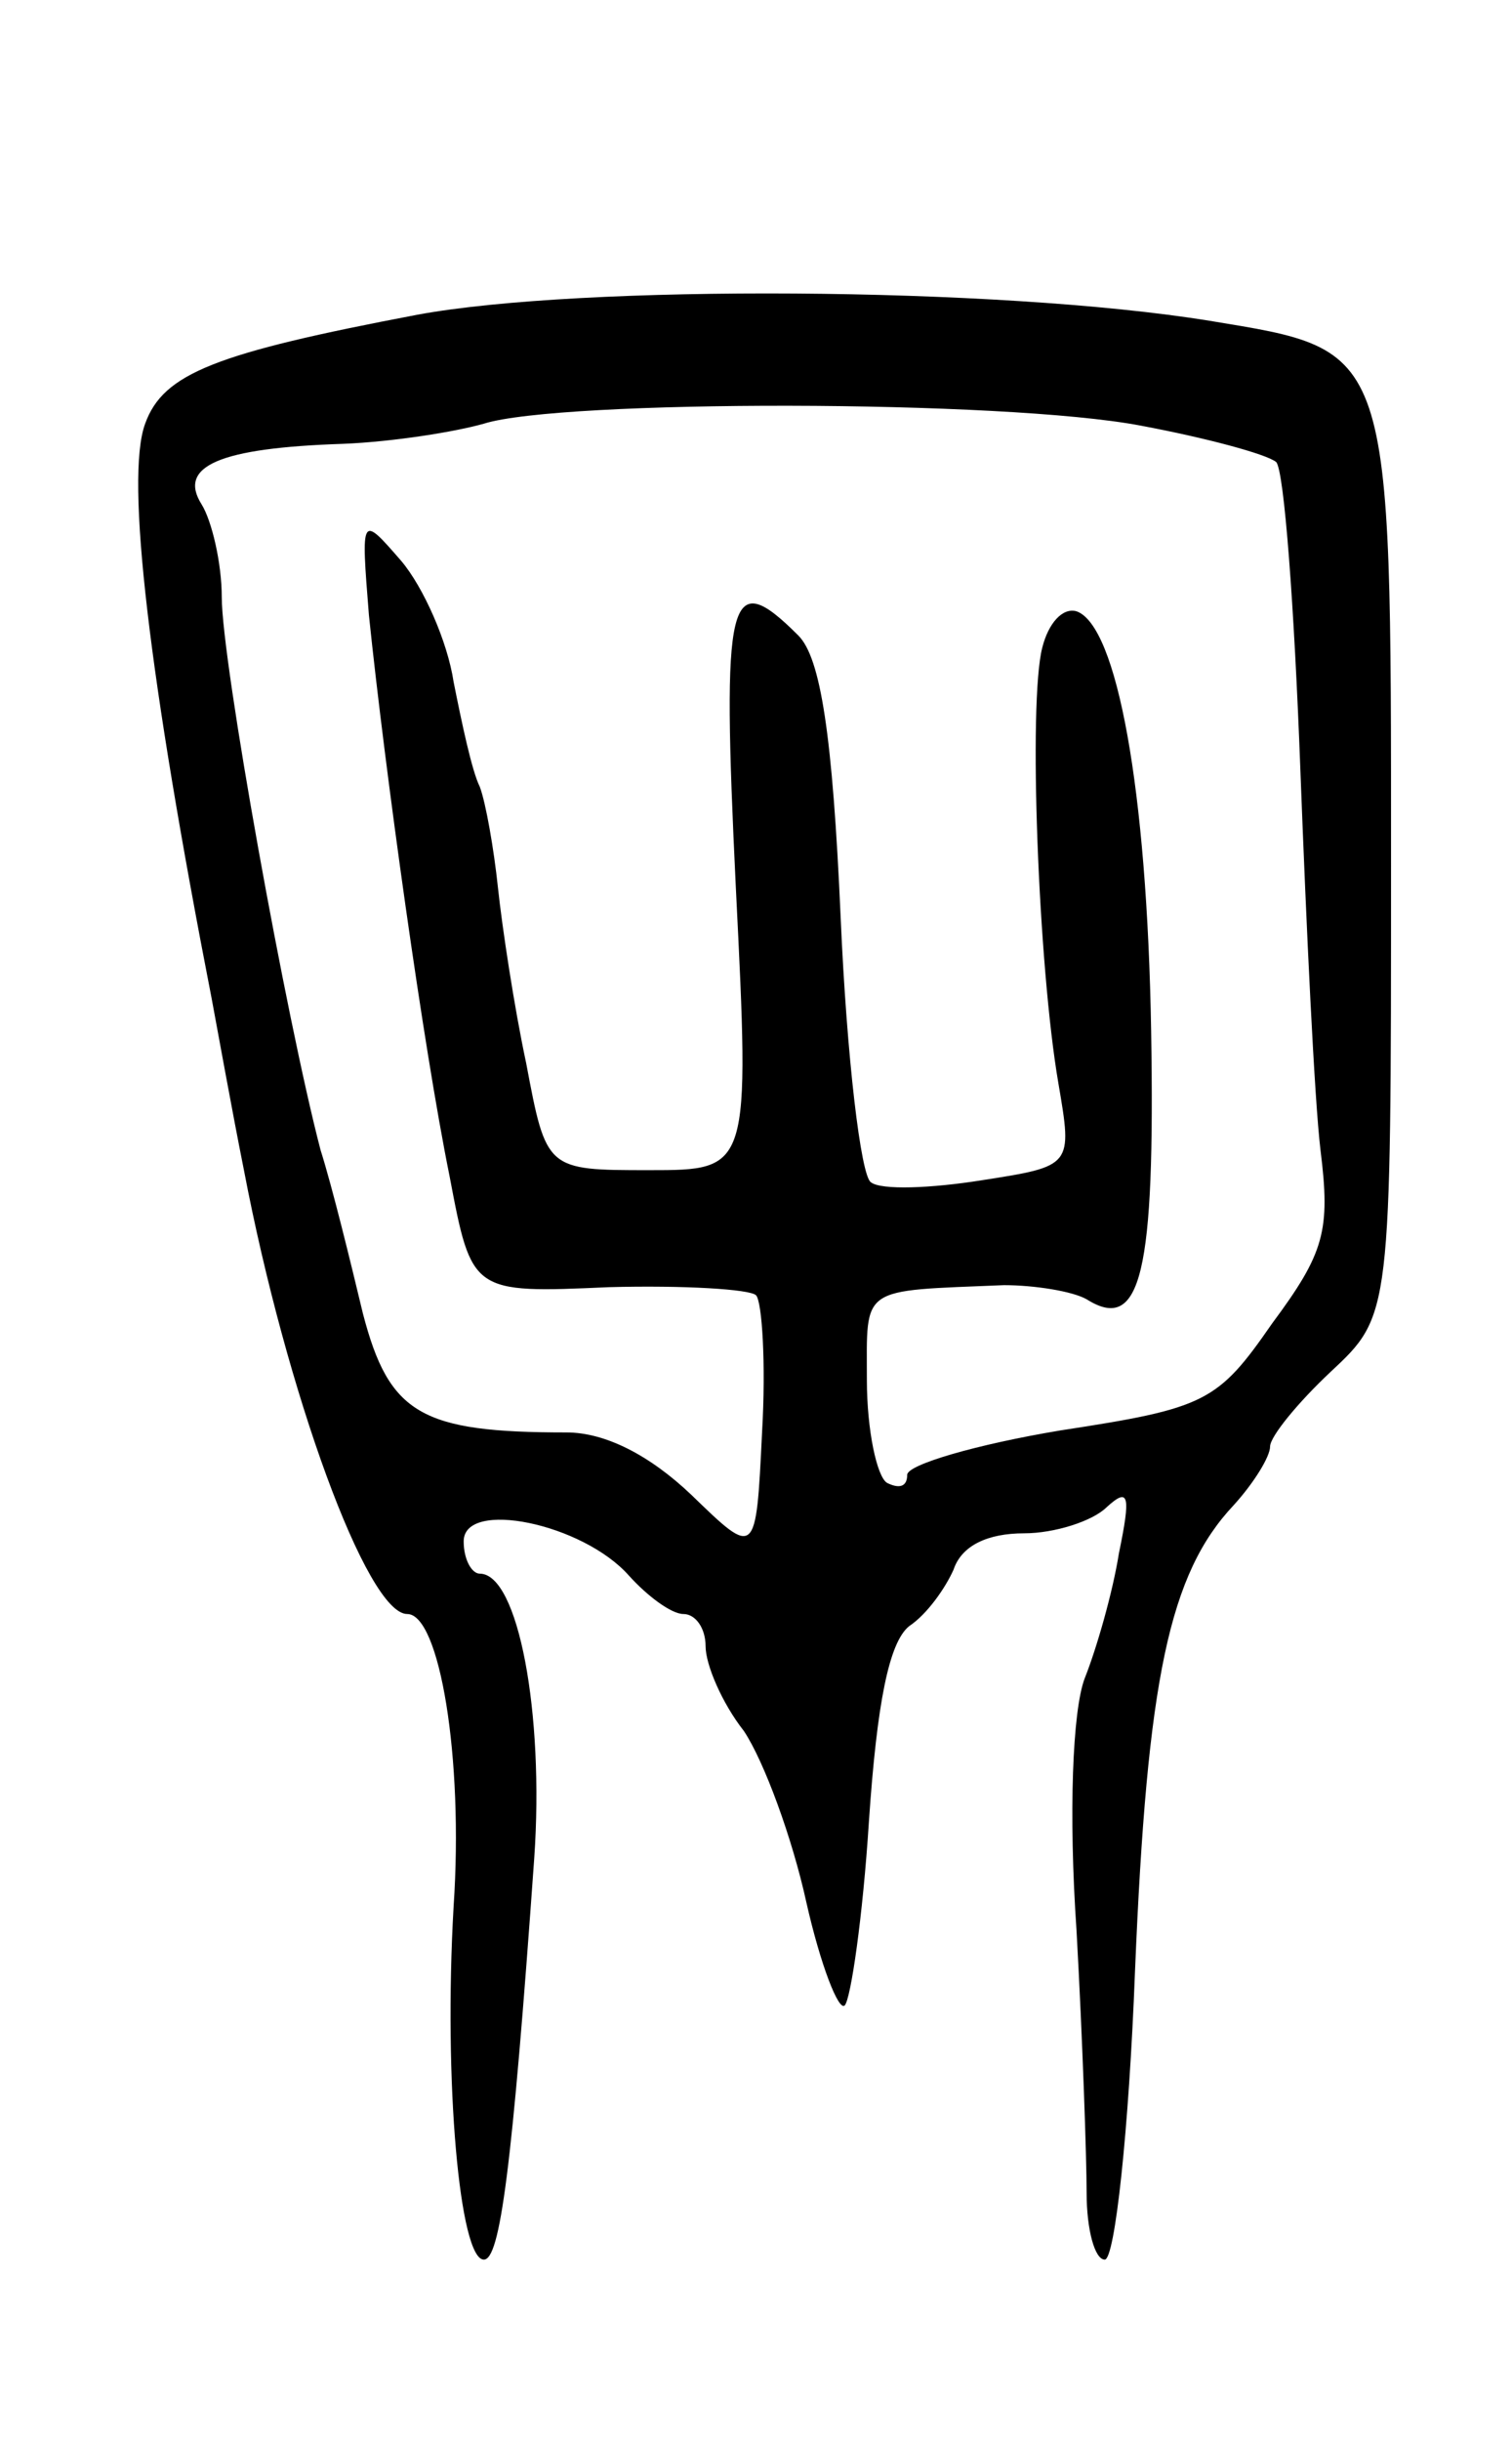
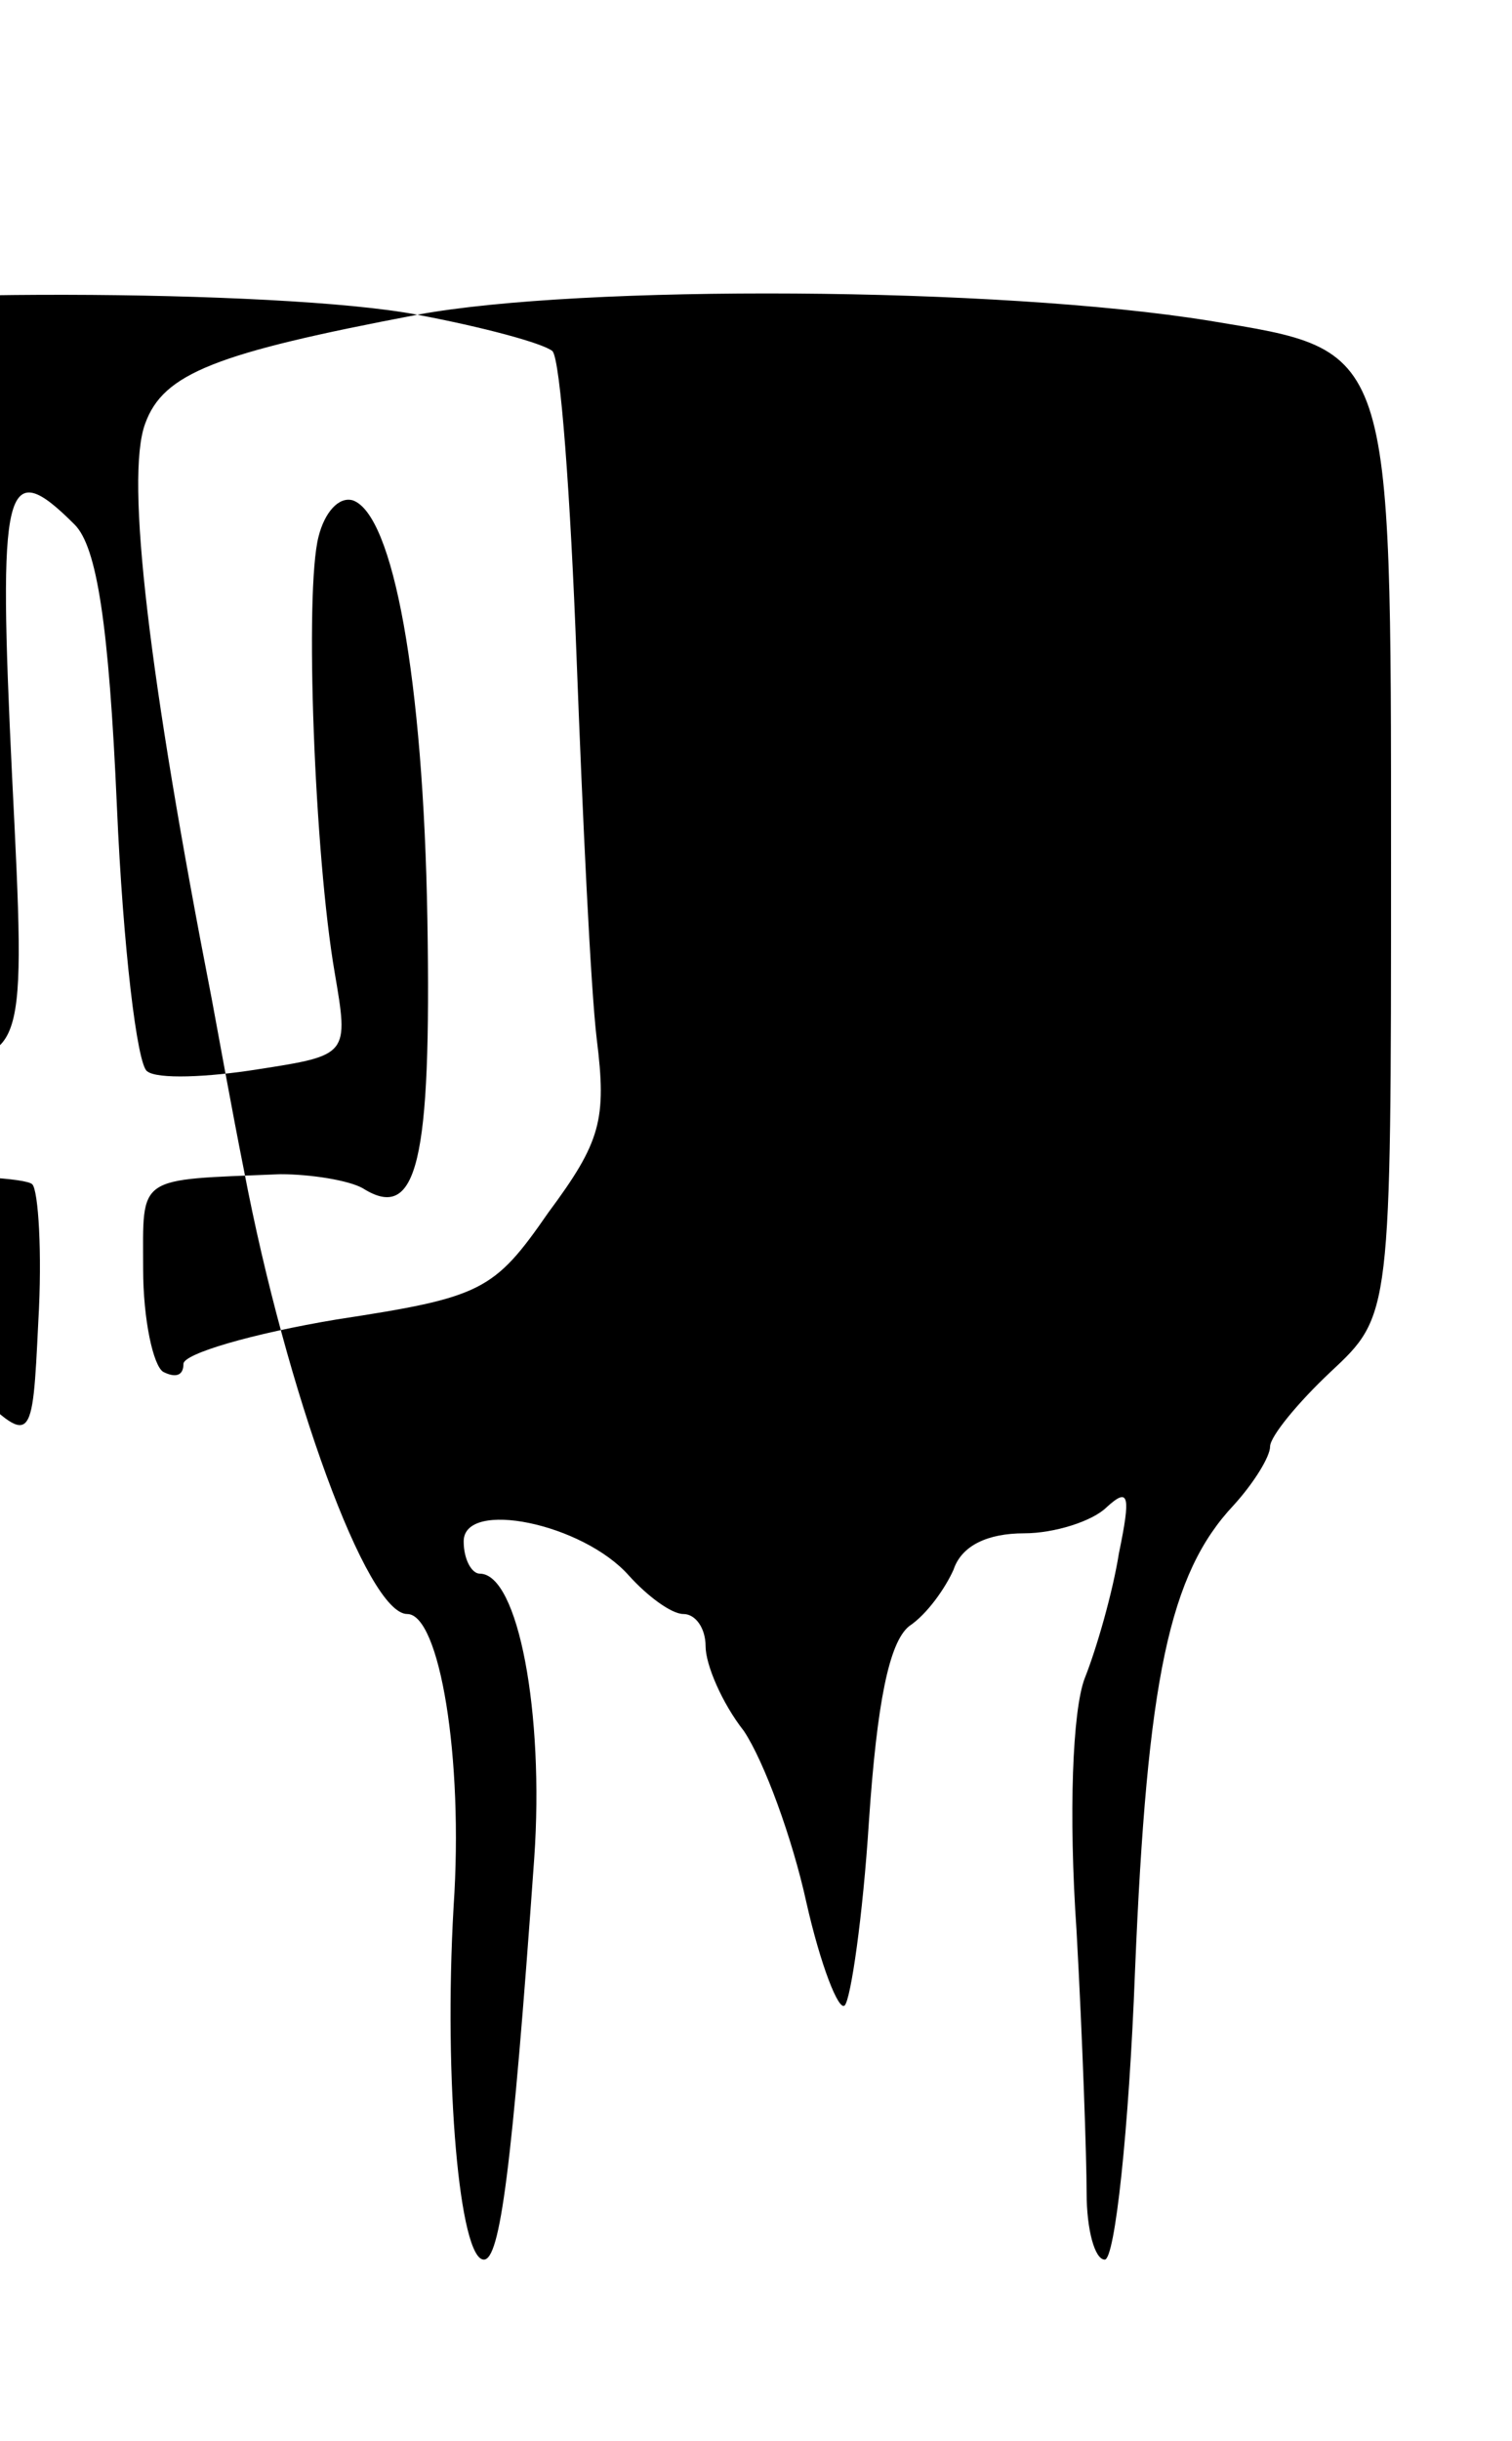
<svg xmlns="http://www.w3.org/2000/svg" version="1.0" width="75" height="121" viewBox="0 0 75 121">
  <g transform="translate(0,121) scale(0.1,-0.1)">
-     <path d="M207 1054 c-100 -19 -126 -29 -135 -54 -10 -27 2 -126 33 -285 3 -16 10 -55 16 -85 21 -110 61 -220 81 -220 16 0 28 -71 23 -145 -5 -87 3 -175 15 -175 8 0 14 44 25 199 5 72 -8 141 -27 141 -4 0 -8 7 -8 16 0 21 59 9 82 -17 9 -10 21 -19 27 -19 6 0 11 -7 11 -16 0 -9 8 -28 19 -42 10 -15 24 -53 31 -85 7 -31 16 -54 19 -51 3 3 9 44 12 91 4 59 10 89 20 97 9 6 18 19 22 28 4 12 17 18 35 18 15 0 34 6 41 13 11 10 12 6 6 -23 -3 -19 -11 -47 -17 -62 -6 -16 -8 -67 -4 -125 3 -54 5 -113 5 -130 0 -18 4 -33 9 -33 5 0 12 64 15 143 6 145 17 197 49 231 10 11 18 24 18 29 0 5 14 22 30 37 30 28 30 28 30 252 0 258 1 254 -90 269 -105 17 -312 18 -393 3z m359 -55 c32 -6 62 -14 67 -18 4 -4 9 -72 12 -152 3 -79 7 -164 10 -189 5 -40 2 -51 -24 -86 -27 -39 -33 -42 -105 -53 -42 -7 -76 -17 -76 -22 0 -6 -4 -7 -10 -4 -5 3 -10 26 -10 51 0 47 -4 44 68 47 15 0 34 -3 41 -7 27 -17 34 13 32 133 -2 120 -17 201 -37 208 -7 2 -14 -6 -17 -18 -7 -27 -2 -158 8 -216 7 -41 7 -41 -38 -48 -25 -4 -50 -5 -55 -1 -5 3 -12 62 -15 131 -4 91 -10 129 -21 140 -35 35 -38 20 -31 -125 7 -140 7 -140 -43 -140 -51 0 -51 0 -61 53 -6 28 -12 68 -14 87 -2 19 -6 42 -9 50 -4 8 -9 32 -13 52 -3 20 -15 47 -26 60 -20 23 -20 23 -16 -27 8 -77 27 -214 40 -278 11 -58 11 -58 79 -55 37 1 70 -1 73 -4 3 -3 5 -34 3 -68 -3 -62 -3 -62 -35 -31 -21 20 -43 31 -62 31 -72 0 -88 9 -101 59 -6 25 -15 62 -21 81 -17 65 -49 242 -49 274 0 17 -5 38 -10 46 -12 19 9 28 70 30 25 1 56 6 70 10 38 12 258 12 326 -1z" />
+     <path d="M207 1054 c-100 -19 -126 -29 -135 -54 -10 -27 2 -126 33 -285 3 -16 10 -55 16 -85 21 -110 61 -220 81 -220 16 0 28 -71 23 -145 -5 -87 3 -175 15 -175 8 0 14 44 25 199 5 72 -8 141 -27 141 -4 0 -8 7 -8 16 0 21 59 9 82 -17 9 -10 21 -19 27 -19 6 0 11 -7 11 -16 0 -9 8 -28 19 -42 10 -15 24 -53 31 -85 7 -31 16 -54 19 -51 3 3 9 44 12 91 4 59 10 89 20 97 9 6 18 19 22 28 4 12 17 18 35 18 15 0 34 6 41 13 11 10 12 6 6 -23 -3 -19 -11 -47 -17 -62 -6 -16 -8 -67 -4 -125 3 -54 5 -113 5 -130 0 -18 4 -33 9 -33 5 0 12 64 15 143 6 145 17 197 49 231 10 11 18 24 18 29 0 5 14 22 30 37 30 28 30 28 30 252 0 258 1 254 -90 269 -105 17 -312 18 -393 3z c32 -6 62 -14 67 -18 4 -4 9 -72 12 -152 3 -79 7 -164 10 -189 5 -40 2 -51 -24 -86 -27 -39 -33 -42 -105 -53 -42 -7 -76 -17 -76 -22 0 -6 -4 -7 -10 -4 -5 3 -10 26 -10 51 0 47 -4 44 68 47 15 0 34 -3 41 -7 27 -17 34 13 32 133 -2 120 -17 201 -37 208 -7 2 -14 -6 -17 -18 -7 -27 -2 -158 8 -216 7 -41 7 -41 -38 -48 -25 -4 -50 -5 -55 -1 -5 3 -12 62 -15 131 -4 91 -10 129 -21 140 -35 35 -38 20 -31 -125 7 -140 7 -140 -43 -140 -51 0 -51 0 -61 53 -6 28 -12 68 -14 87 -2 19 -6 42 -9 50 -4 8 -9 32 -13 52 -3 20 -15 47 -26 60 -20 23 -20 23 -16 -27 8 -77 27 -214 40 -278 11 -58 11 -58 79 -55 37 1 70 -1 73 -4 3 -3 5 -34 3 -68 -3 -62 -3 -62 -35 -31 -21 20 -43 31 -62 31 -72 0 -88 9 -101 59 -6 25 -15 62 -21 81 -17 65 -49 242 -49 274 0 17 -5 38 -10 46 -12 19 9 28 70 30 25 1 56 6 70 10 38 12 258 12 326 -1z" />
  </g>
</svg>